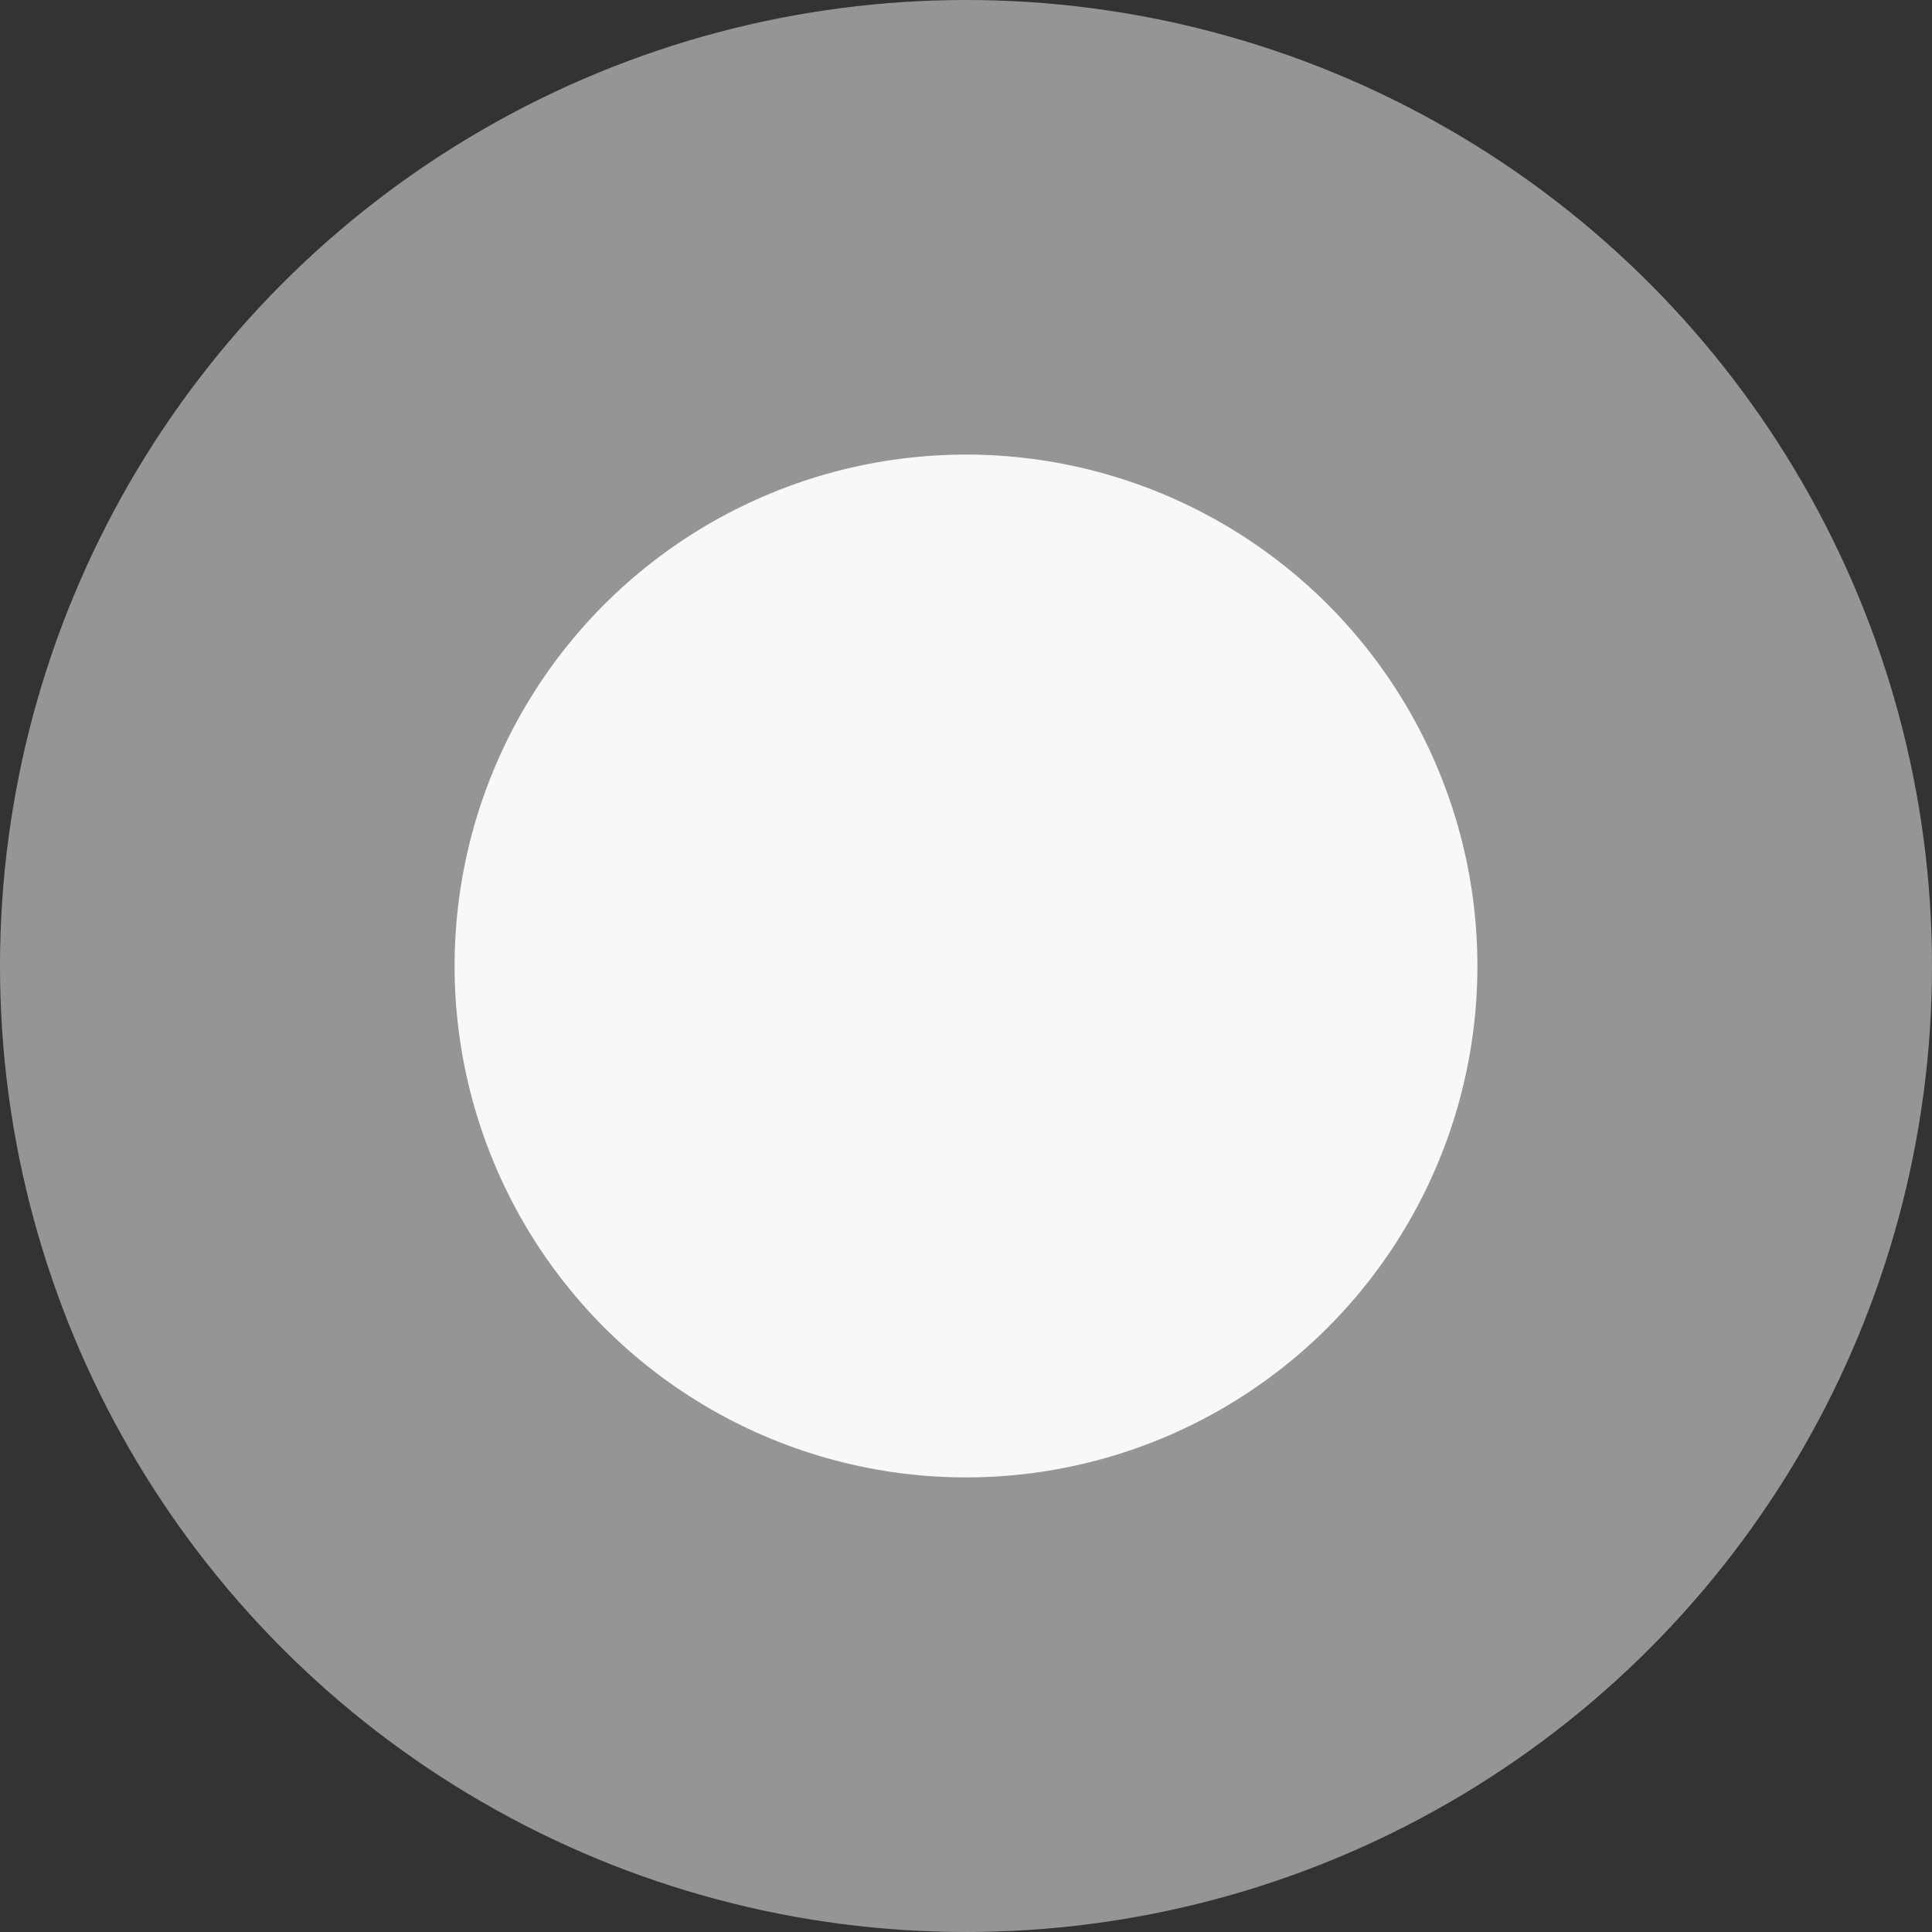
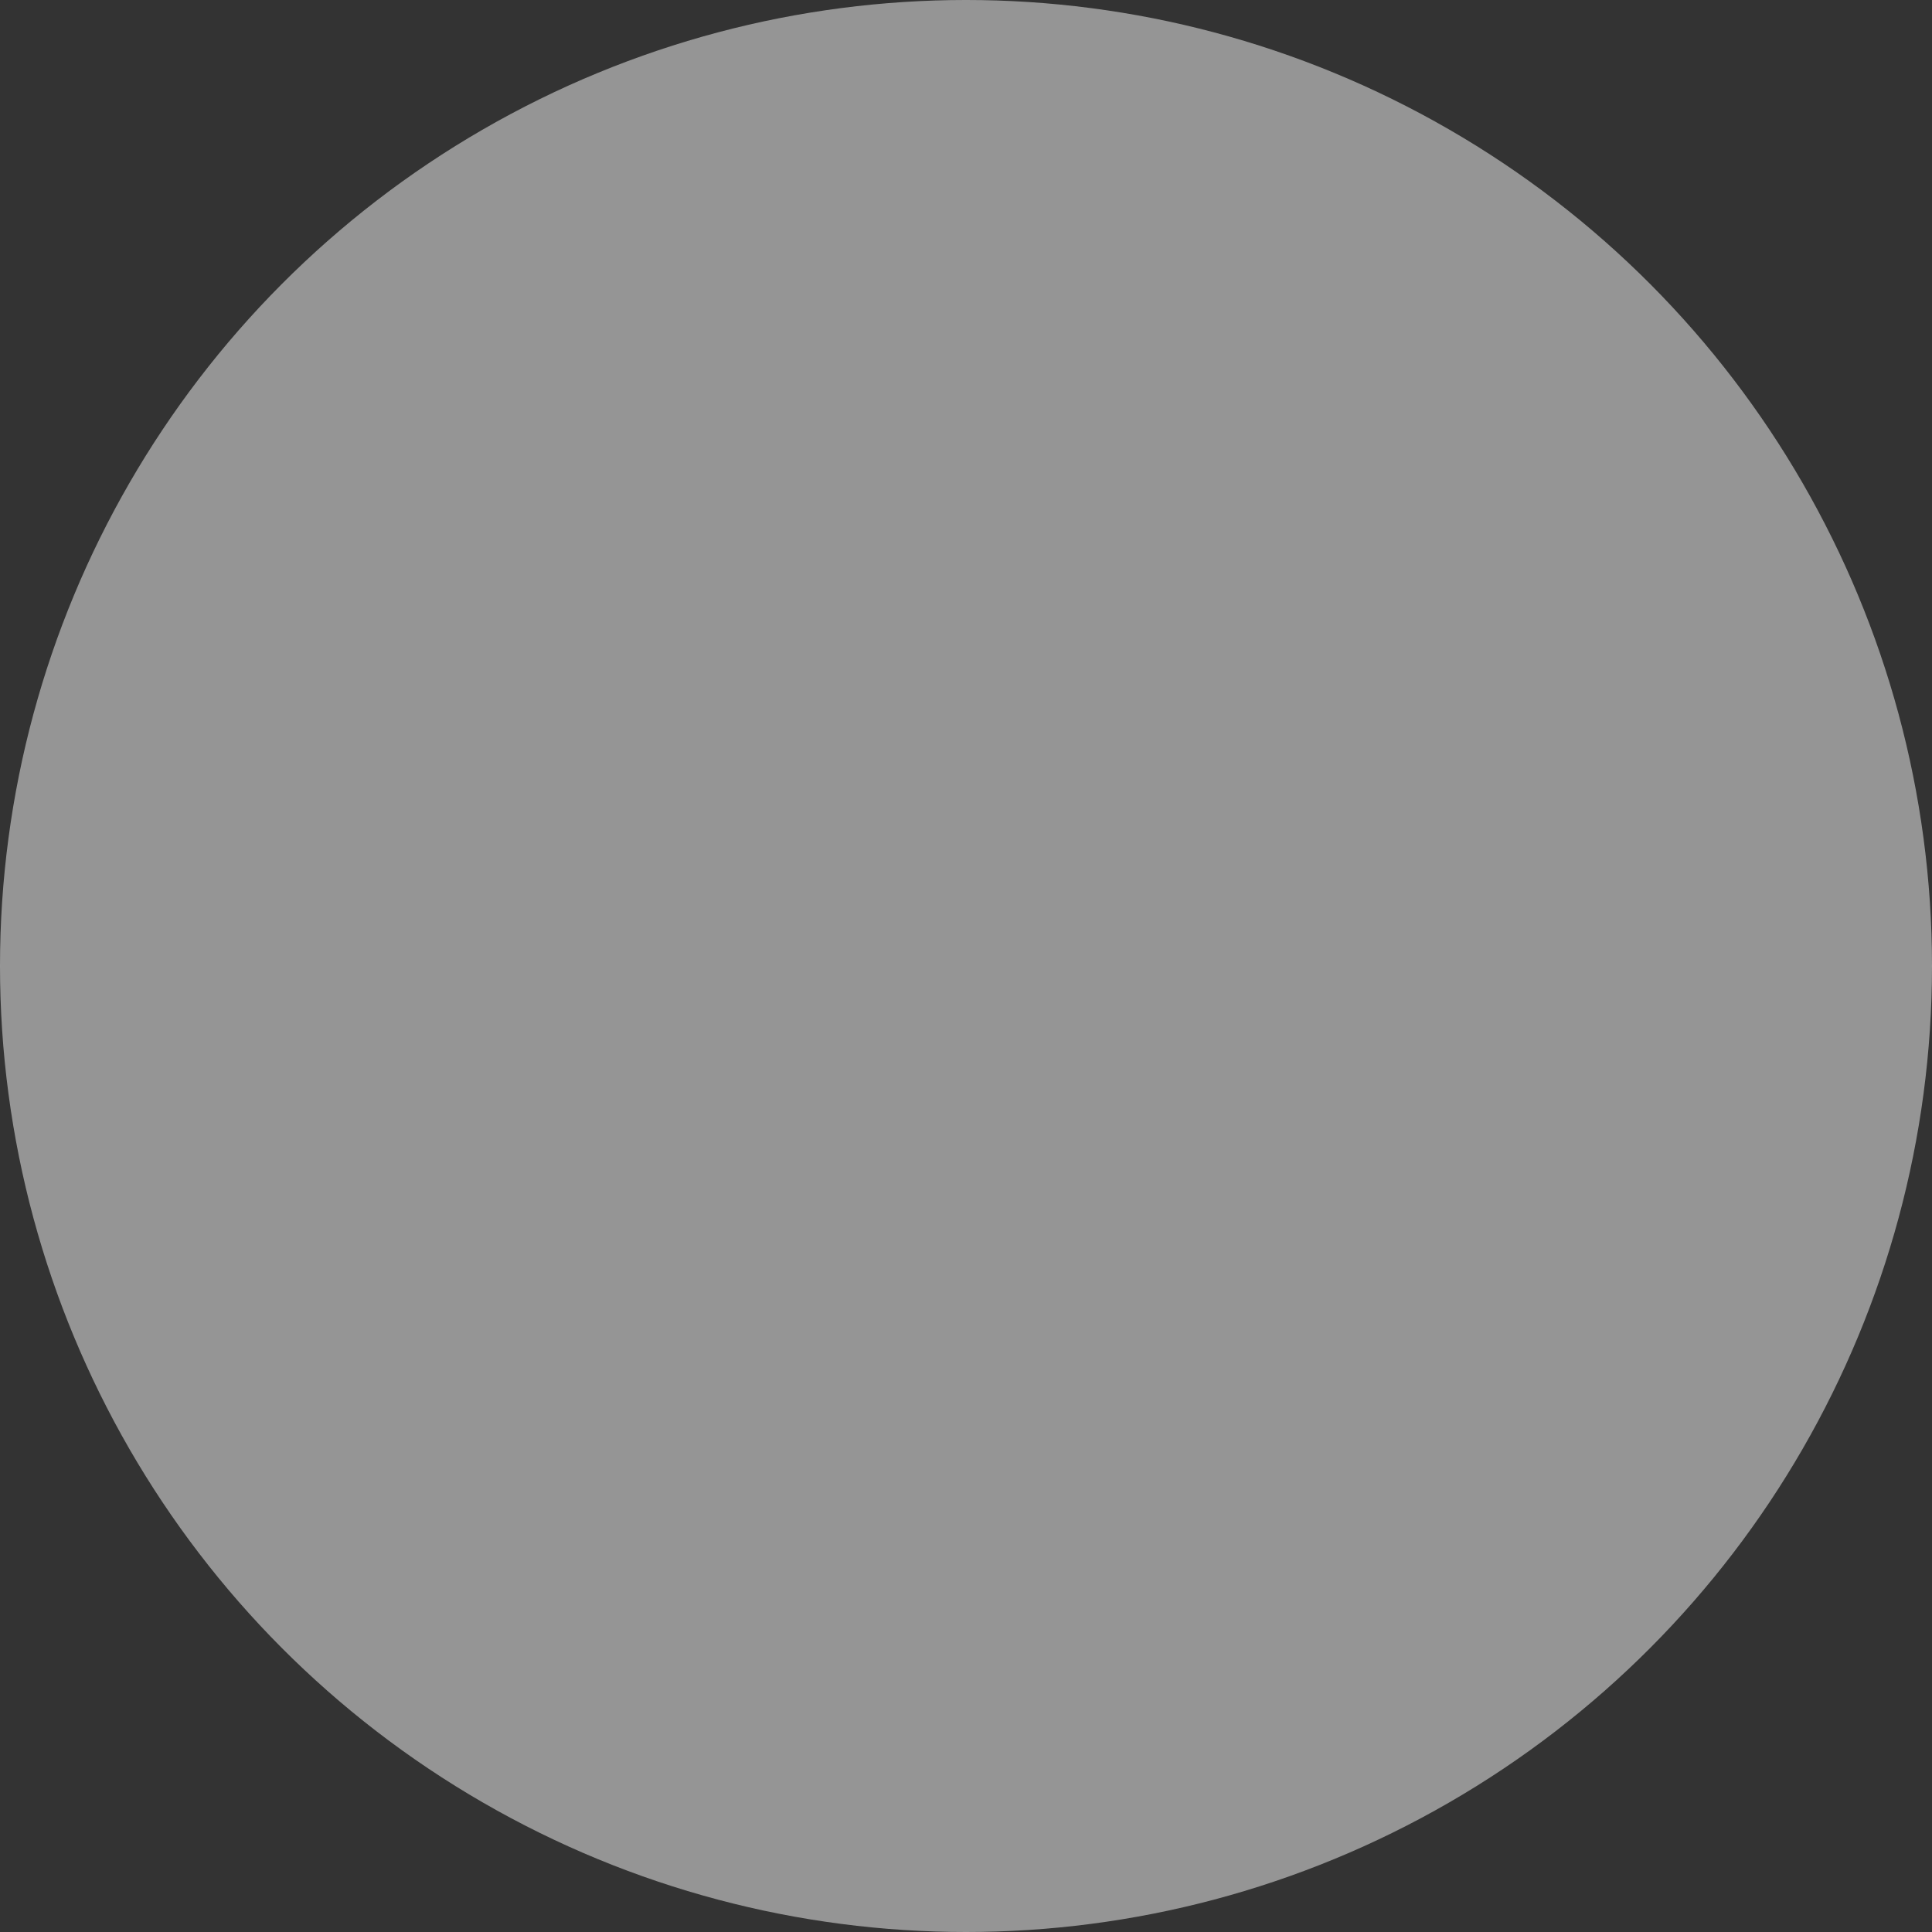
<svg xmlns="http://www.w3.org/2000/svg" width="17" height="17" viewBox="0 0 17 17" fill="none">
  <rect x="0" y="0" width="17" height="17" fill="#333333" stroke="none" />
  <circle cx="8.5" cy="8.5" r="8.5" fill="#F8F8F8" fill-opacity="0.5" />
-   <circle cx="8.5" cy="8.5" r="4.5" fill="#F8F8F8" />
</svg>